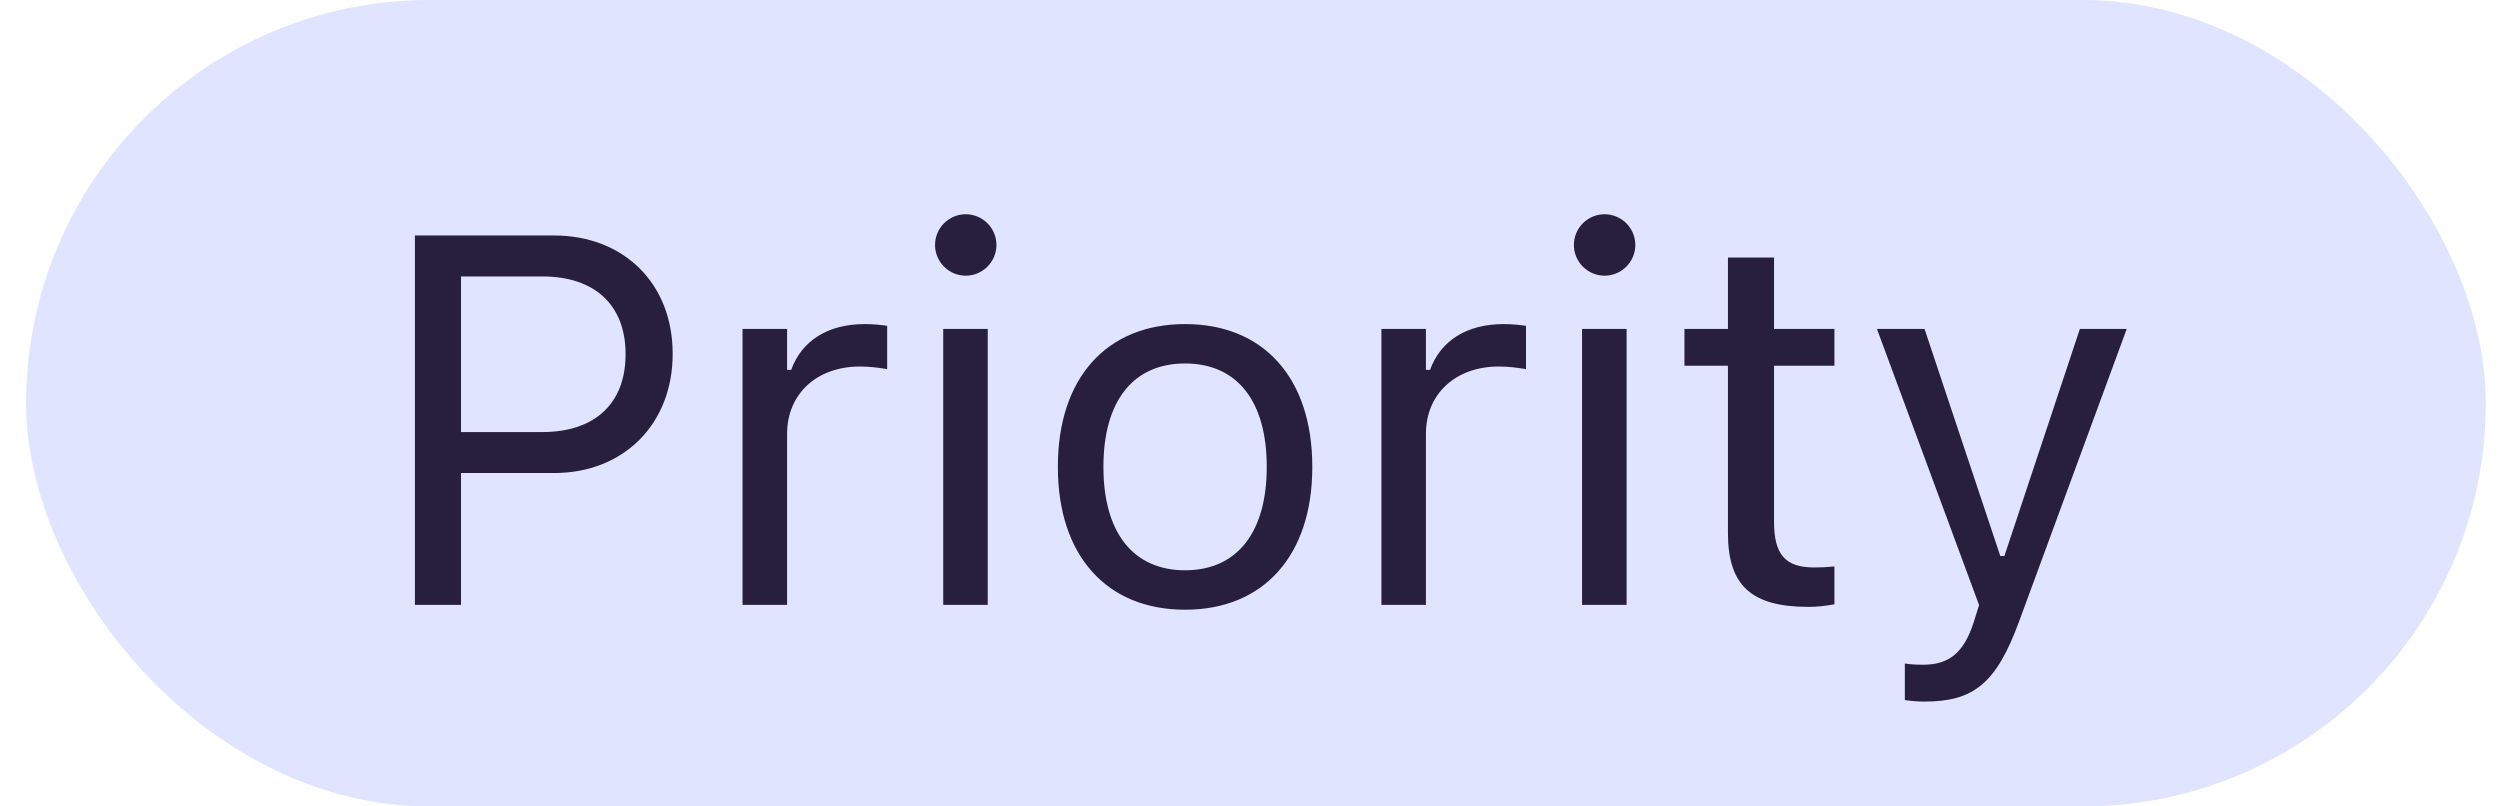
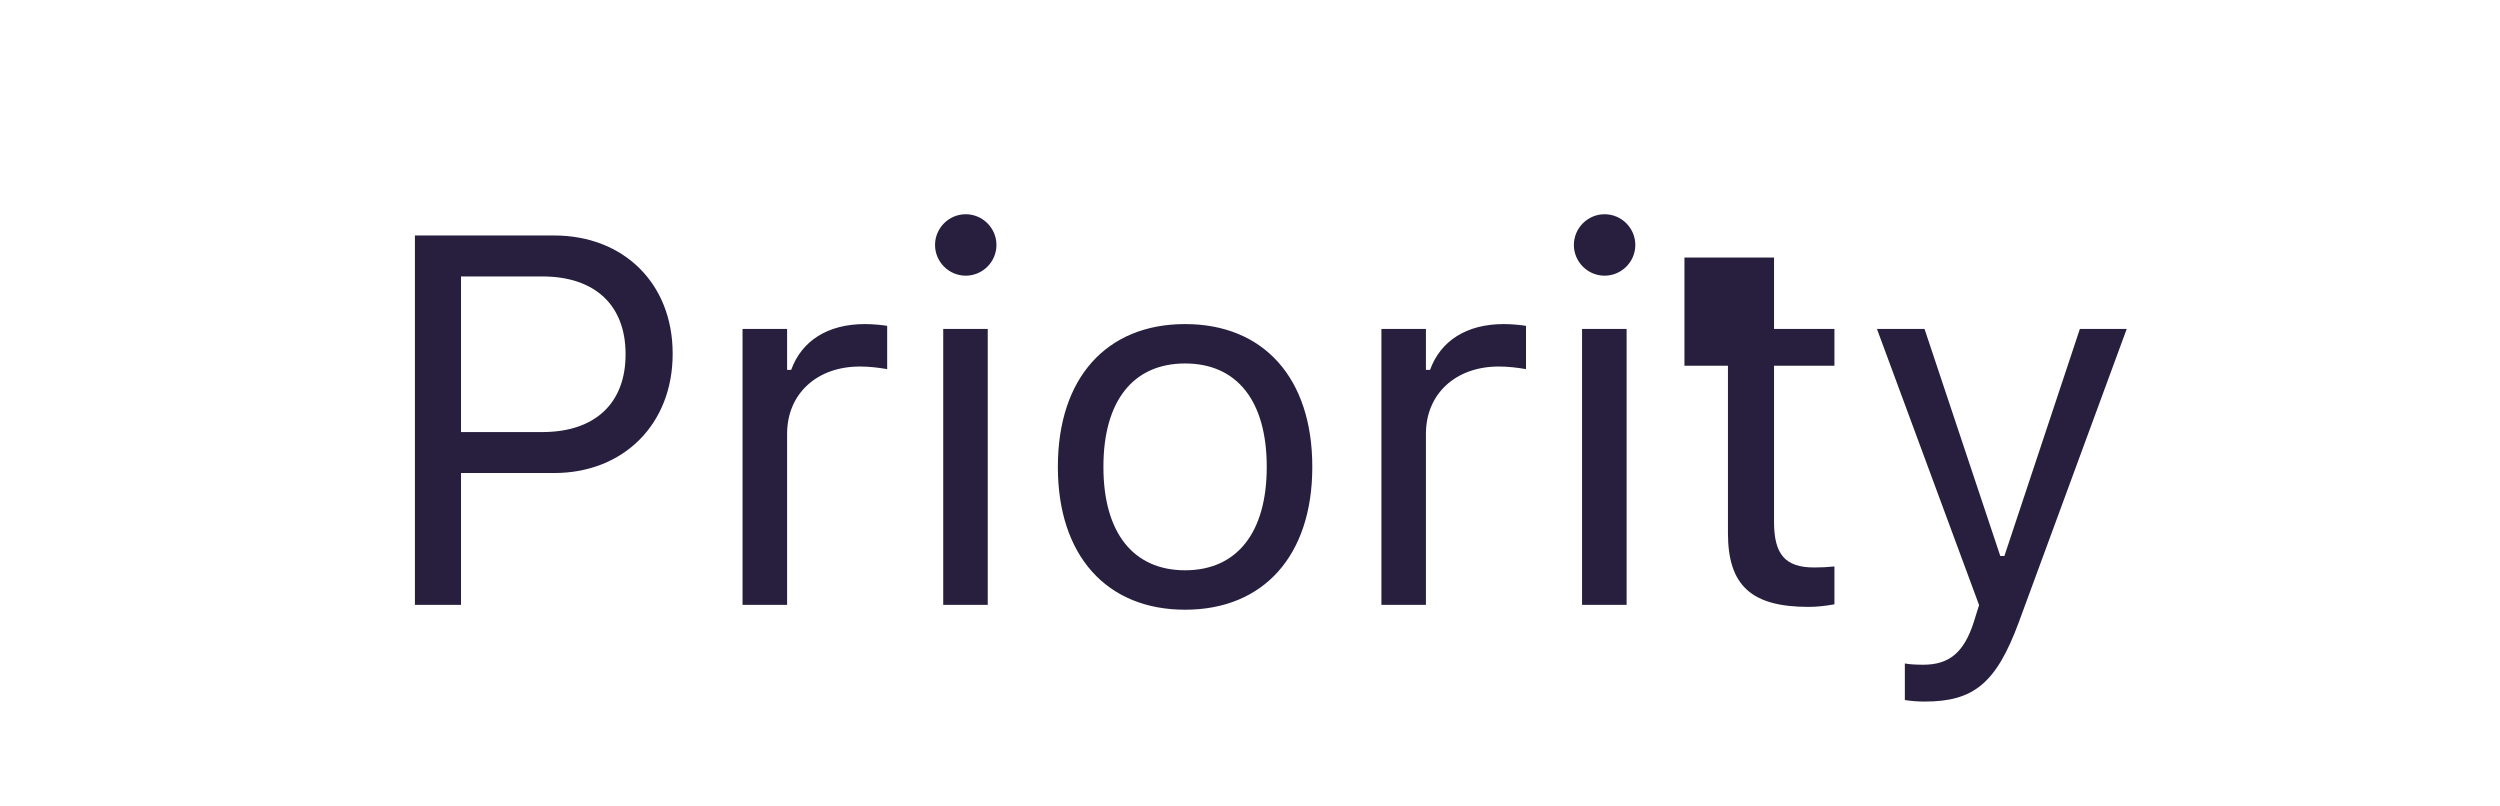
<svg xmlns="http://www.w3.org/2000/svg" width="62" height="20" viewBox="0 0 62 20" fill="none">
-   <rect x="0.648" width="61" height="20" rx="10" fill="#E0E4FF" />
-   <path d="M10.29 15V5.84H13.743C15.463 5.84 16.682 7.027 16.682 8.767V8.779C16.682 10.519 15.463 11.731 13.743 11.731H11.433V15H10.29ZM13.451 6.856H11.433V10.715H13.451C14.759 10.715 15.514 9.998 15.514 8.792V8.779C15.514 7.573 14.759 6.856 13.451 6.856ZM18.415 15V8.157H19.52V9.173H19.621C19.881 8.456 20.523 8.037 21.449 8.037C21.659 8.037 21.894 8.062 22.002 8.081V9.154C21.773 9.116 21.564 9.09 21.322 9.09C20.269 9.09 19.52 9.757 19.52 10.76V15H18.415ZM23.95 6.837C23.531 6.837 23.189 6.494 23.189 6.075C23.189 5.656 23.531 5.313 23.95 5.313C24.369 5.313 24.712 5.656 24.712 6.075C24.712 6.494 24.369 6.837 23.95 6.837ZM23.392 15V8.157H24.496V15H23.392ZM29.39 15.121C27.441 15.121 26.235 13.775 26.235 11.585V11.572C26.235 9.376 27.441 8.037 29.39 8.037C31.339 8.037 32.545 9.376 32.545 11.572V11.585C32.545 13.775 31.339 15.121 29.39 15.121ZM29.39 14.143C30.685 14.143 31.415 13.197 31.415 11.585V11.572C31.415 9.954 30.685 9.014 29.39 9.014C28.095 9.014 27.365 9.954 27.365 11.572V11.585C27.365 13.197 28.095 14.143 29.39 14.143ZM34.259 15V8.157H35.363V9.173H35.465C35.725 8.456 36.366 8.037 37.293 8.037C37.502 8.037 37.737 8.062 37.845 8.081V9.154C37.617 9.116 37.407 9.09 37.166 9.09C36.112 9.09 35.363 9.757 35.363 10.76V15H34.259ZM39.794 6.837C39.375 6.837 39.032 6.494 39.032 6.075C39.032 5.656 39.375 5.313 39.794 5.313C40.213 5.313 40.556 5.656 40.556 6.075C40.556 6.494 40.213 6.837 39.794 6.837ZM39.235 15V8.157H40.34V15H39.235ZM44.853 15.051C43.444 15.051 42.853 14.53 42.853 13.223V9.071H41.774V8.157H42.853V6.386H43.996V8.157H45.494V9.071H43.996V12.943C43.996 13.749 44.275 14.073 44.986 14.073C45.183 14.073 45.291 14.067 45.494 14.048V14.987C45.278 15.025 45.069 15.051 44.853 15.051ZM47.728 17.399C47.583 17.399 47.392 17.387 47.24 17.361V16.454C47.373 16.479 47.544 16.485 47.697 16.485C48.325 16.485 48.706 16.2 48.954 15.413L49.081 15.006L46.548 8.157H47.728L49.607 13.788H49.709L51.581 8.157H52.743L50.071 15.419C49.506 16.955 48.941 17.399 47.728 17.399Z" fill="#281F3F" />
+   <path d="M10.29 15V5.84H13.743C15.463 5.84 16.682 7.027 16.682 8.767V8.779C16.682 10.519 15.463 11.731 13.743 11.731H11.433V15H10.29ZM13.451 6.856H11.433V10.715H13.451C14.759 10.715 15.514 9.998 15.514 8.792V8.779C15.514 7.573 14.759 6.856 13.451 6.856ZM18.415 15V8.157H19.52V9.173H19.621C19.881 8.456 20.523 8.037 21.449 8.037C21.659 8.037 21.894 8.062 22.002 8.081V9.154C21.773 9.116 21.564 9.09 21.322 9.09C20.269 9.09 19.52 9.757 19.52 10.76V15H18.415ZM23.95 6.837C23.531 6.837 23.189 6.494 23.189 6.075C23.189 5.656 23.531 5.313 23.95 5.313C24.369 5.313 24.712 5.656 24.712 6.075C24.712 6.494 24.369 6.837 23.95 6.837ZM23.392 15V8.157H24.496V15H23.392ZM29.39 15.121C27.441 15.121 26.235 13.775 26.235 11.585V11.572C26.235 9.376 27.441 8.037 29.39 8.037C31.339 8.037 32.545 9.376 32.545 11.572V11.585C32.545 13.775 31.339 15.121 29.39 15.121ZM29.39 14.143C30.685 14.143 31.415 13.197 31.415 11.585V11.572C31.415 9.954 30.685 9.014 29.39 9.014C28.095 9.014 27.365 9.954 27.365 11.572V11.585C27.365 13.197 28.095 14.143 29.39 14.143ZM34.259 15V8.157H35.363V9.173H35.465C35.725 8.456 36.366 8.037 37.293 8.037C37.502 8.037 37.737 8.062 37.845 8.081V9.154C37.617 9.116 37.407 9.09 37.166 9.09C36.112 9.09 35.363 9.757 35.363 10.76V15H34.259ZM39.794 6.837C39.375 6.837 39.032 6.494 39.032 6.075C39.032 5.656 39.375 5.313 39.794 5.313C40.213 5.313 40.556 5.656 40.556 6.075C40.556 6.494 40.213 6.837 39.794 6.837ZM39.235 15V8.157H40.34V15H39.235ZM44.853 15.051C43.444 15.051 42.853 14.53 42.853 13.223V9.071H41.774V8.157V6.386H43.996V8.157H45.494V9.071H43.996V12.943C43.996 13.749 44.275 14.073 44.986 14.073C45.183 14.073 45.291 14.067 45.494 14.048V14.987C45.278 15.025 45.069 15.051 44.853 15.051ZM47.728 17.399C47.583 17.399 47.392 17.387 47.24 17.361V16.454C47.373 16.479 47.544 16.485 47.697 16.485C48.325 16.485 48.706 16.2 48.954 15.413L49.081 15.006L46.548 8.157H47.728L49.607 13.788H49.709L51.581 8.157H52.743L50.071 15.419C49.506 16.955 48.941 17.399 47.728 17.399Z" fill="#281F3F" />
</svg>